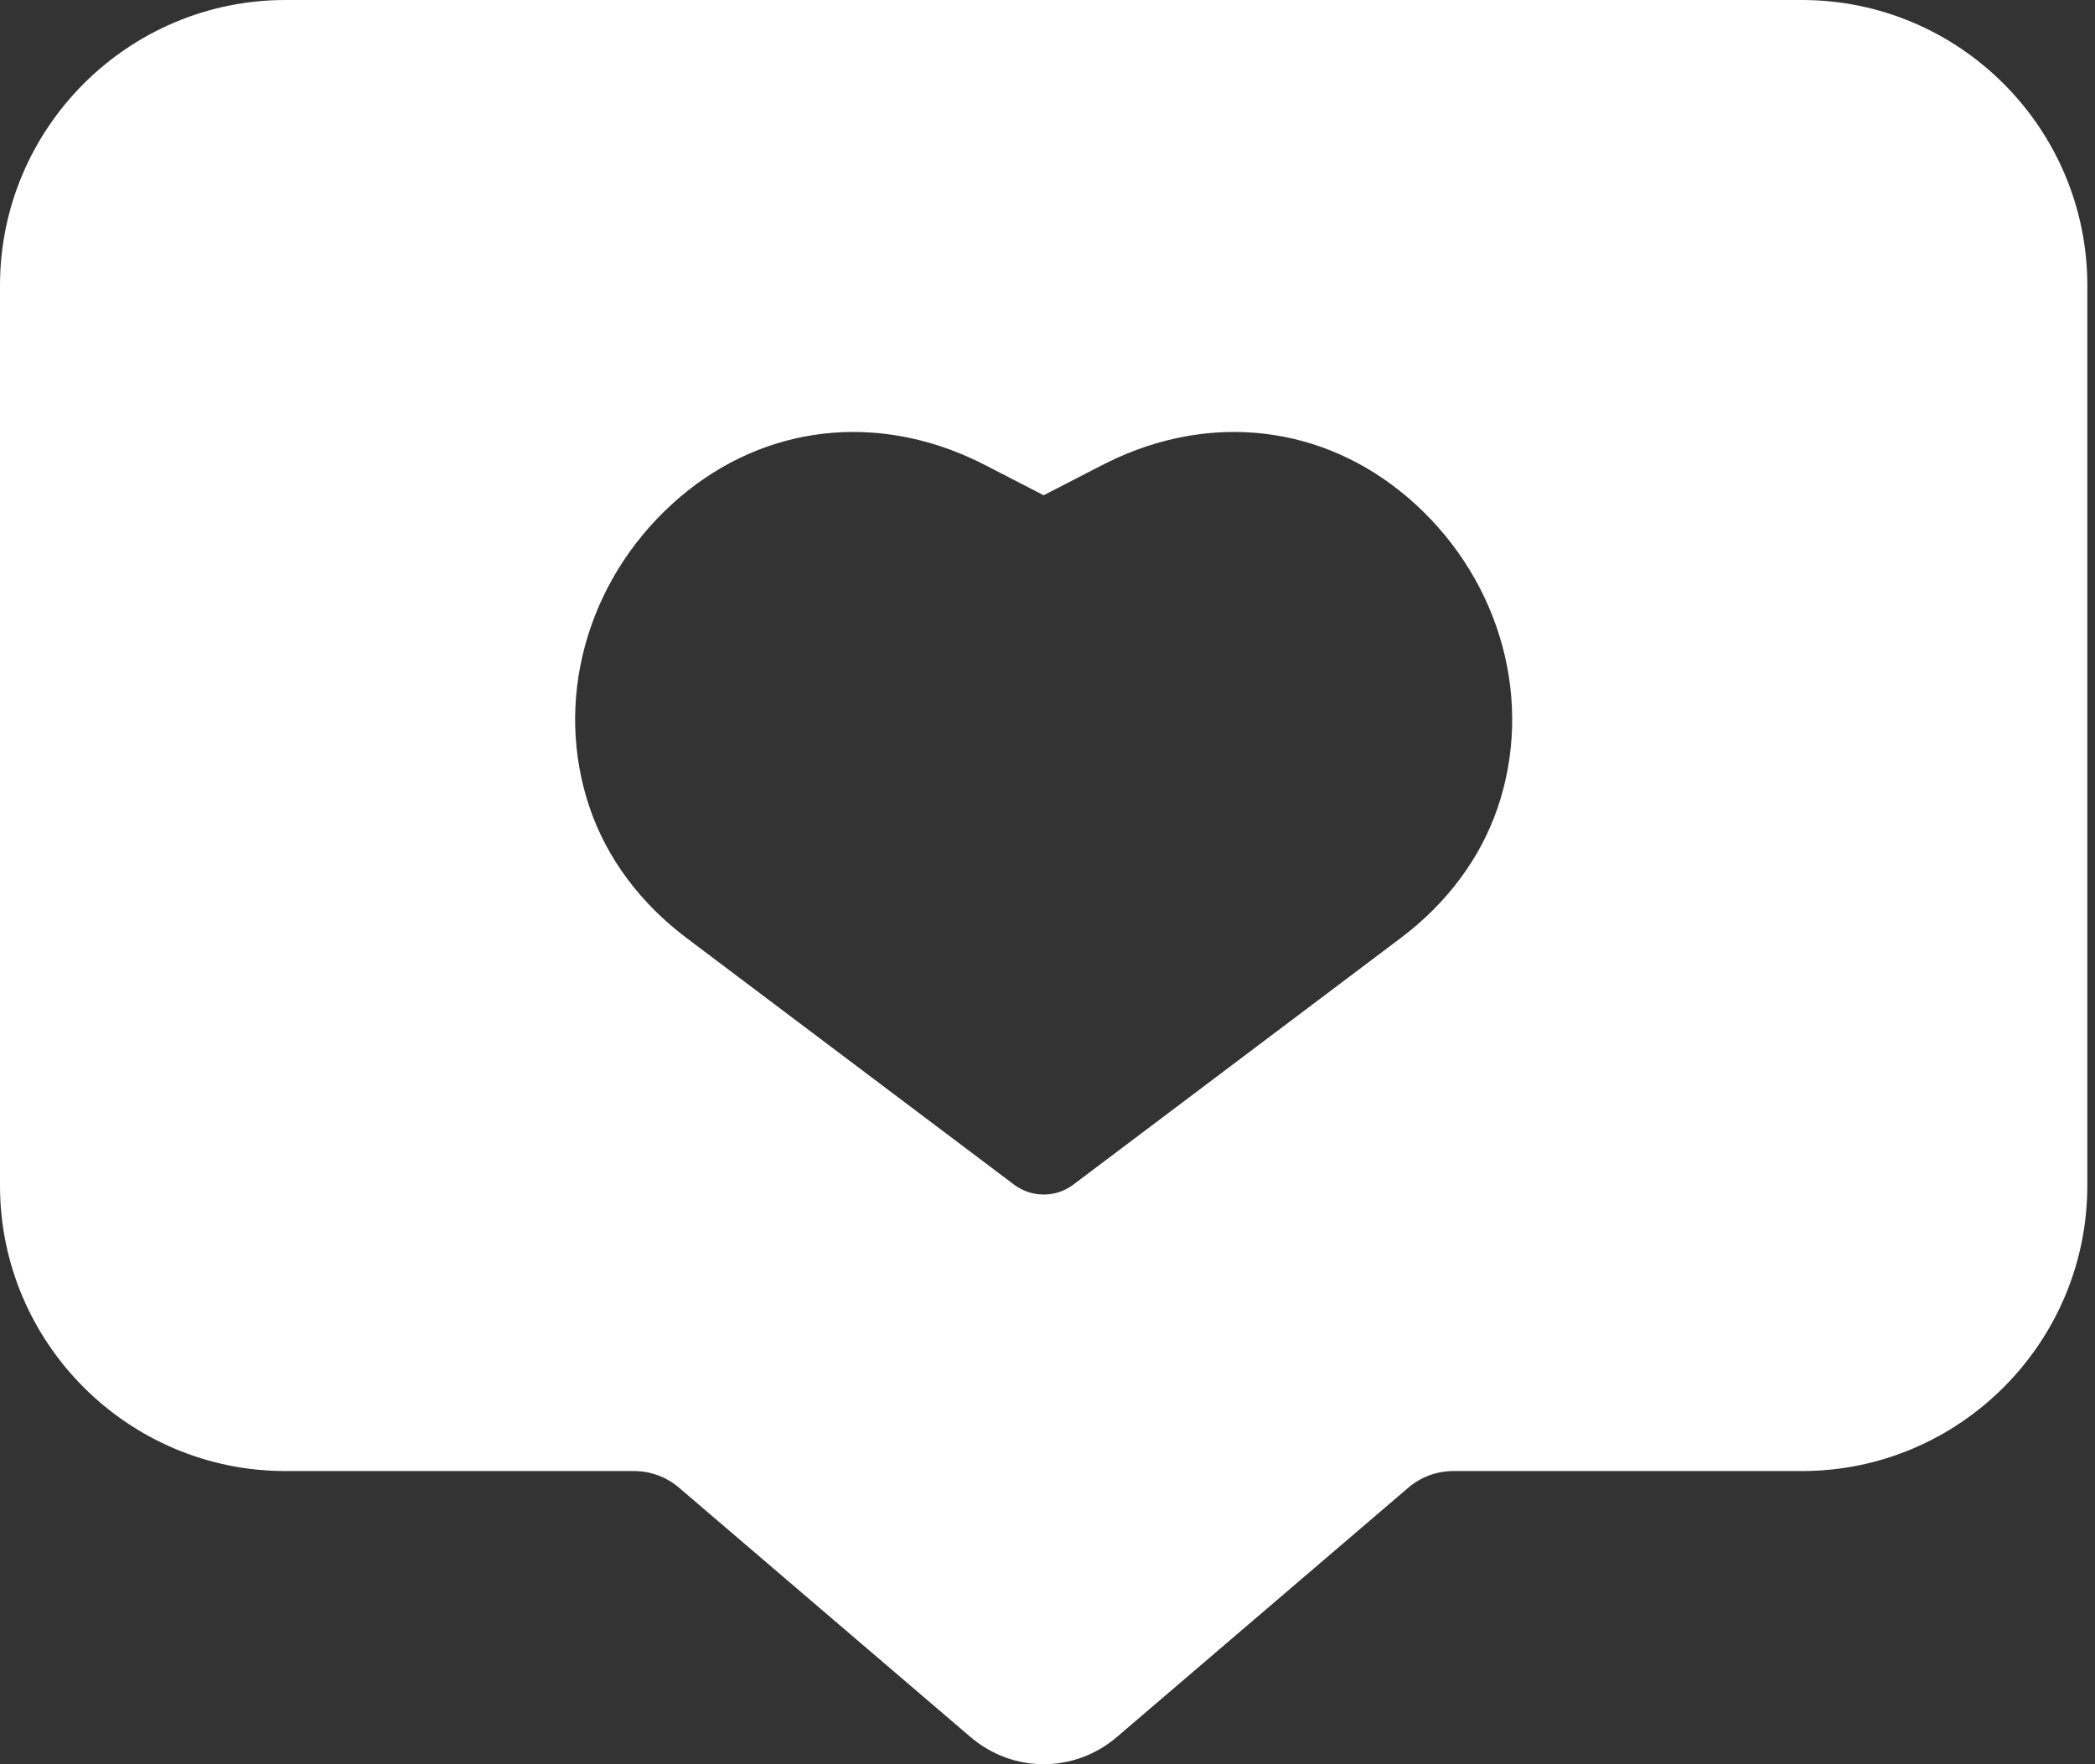
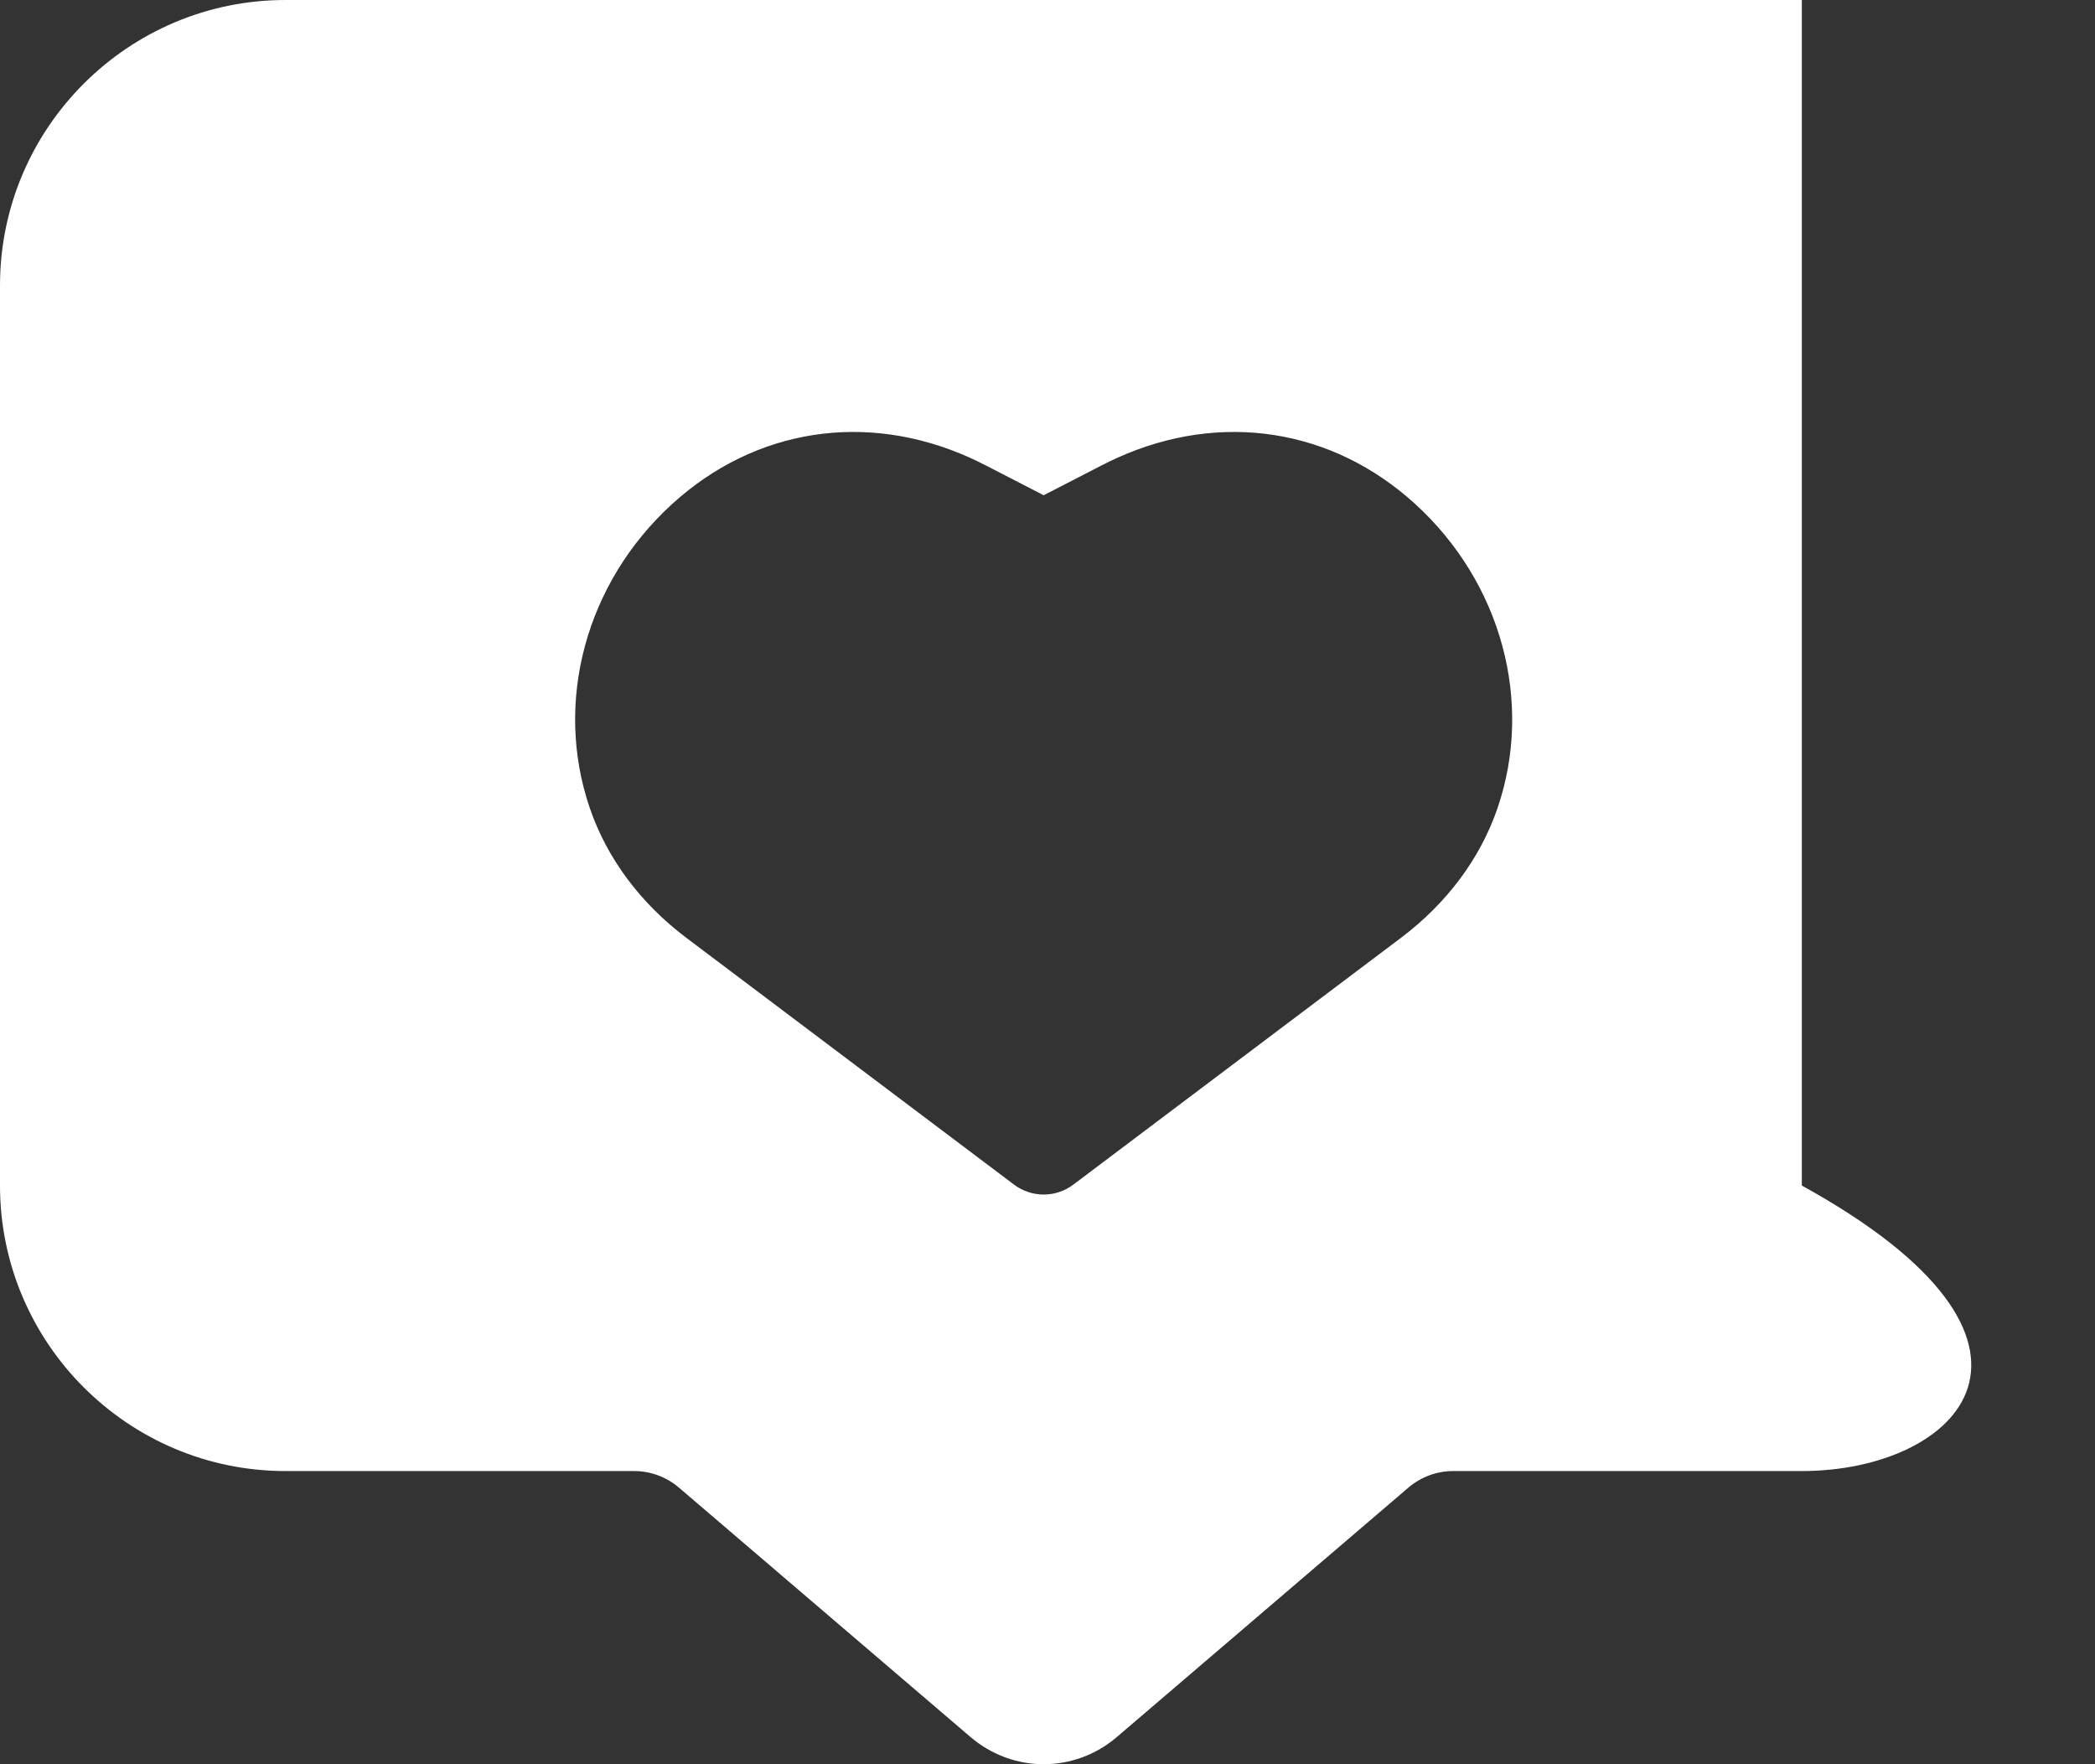
<svg xmlns="http://www.w3.org/2000/svg" width="76" height="64" viewBox="0 0 76 64" fill="none">
  <rect x="0" y="0" width="76" height="64" fill="#333333" stroke="none" />
-   <path d="M65.365 0C71.076 0 75.722 4.646 75.722 10.356V43.008C75.721 48.718 71.076 53.365 65.365 53.365H52.719C52.123 53.365 51.544 53.579 51.092 53.966L40.515 63.014C39.746 63.671 38.803 64 37.86 64C36.918 64 35.977 63.67 35.208 63.014L24.63 53.966C24.177 53.579 23.6 53.365 23.004 53.365H10.357C4.647 53.365 0 48.719 0 43.009V10.356C0 4.645 4.646 2.59004e-05 10.357 0H65.365ZM51.334 18.279C48.328 15.54 44.291 14.915 40.535 16.606C40.342 16.694 40.149 16.786 39.959 16.885L37.861 17.966L35.764 16.885C35.572 16.786 35.379 16.693 35.185 16.605C31.431 14.915 27.394 15.54 24.388 18.279C21.252 21.136 20.078 25.47 21.398 29.32C22.021 31.141 23.234 32.768 24.903 34.025L36.789 42.976C37.106 43.214 37.484 43.334 37.861 43.334C38.239 43.334 38.616 43.215 38.933 42.977L50.818 34.025C52.488 32.768 53.7 31.141 54.324 29.32C55.643 25.47 54.469 21.136 51.334 18.279Z" fill="white" />
+   <path d="M65.365 0V43.008C75.721 48.718 71.076 53.365 65.365 53.365H52.719C52.123 53.365 51.544 53.579 51.092 53.966L40.515 63.014C39.746 63.671 38.803 64 37.86 64C36.918 64 35.977 63.67 35.208 63.014L24.63 53.966C24.177 53.579 23.6 53.365 23.004 53.365H10.357C4.647 53.365 0 48.719 0 43.009V10.356C0 4.645 4.646 2.59004e-05 10.357 0H65.365ZM51.334 18.279C48.328 15.54 44.291 14.915 40.535 16.606C40.342 16.694 40.149 16.786 39.959 16.885L37.861 17.966L35.764 16.885C35.572 16.786 35.379 16.693 35.185 16.605C31.431 14.915 27.394 15.54 24.388 18.279C21.252 21.136 20.078 25.47 21.398 29.32C22.021 31.141 23.234 32.768 24.903 34.025L36.789 42.976C37.106 43.214 37.484 43.334 37.861 43.334C38.239 43.334 38.616 43.215 38.933 42.977L50.818 34.025C52.488 32.768 53.7 31.141 54.324 29.32C55.643 25.47 54.469 21.136 51.334 18.279Z" fill="white" />
</svg>